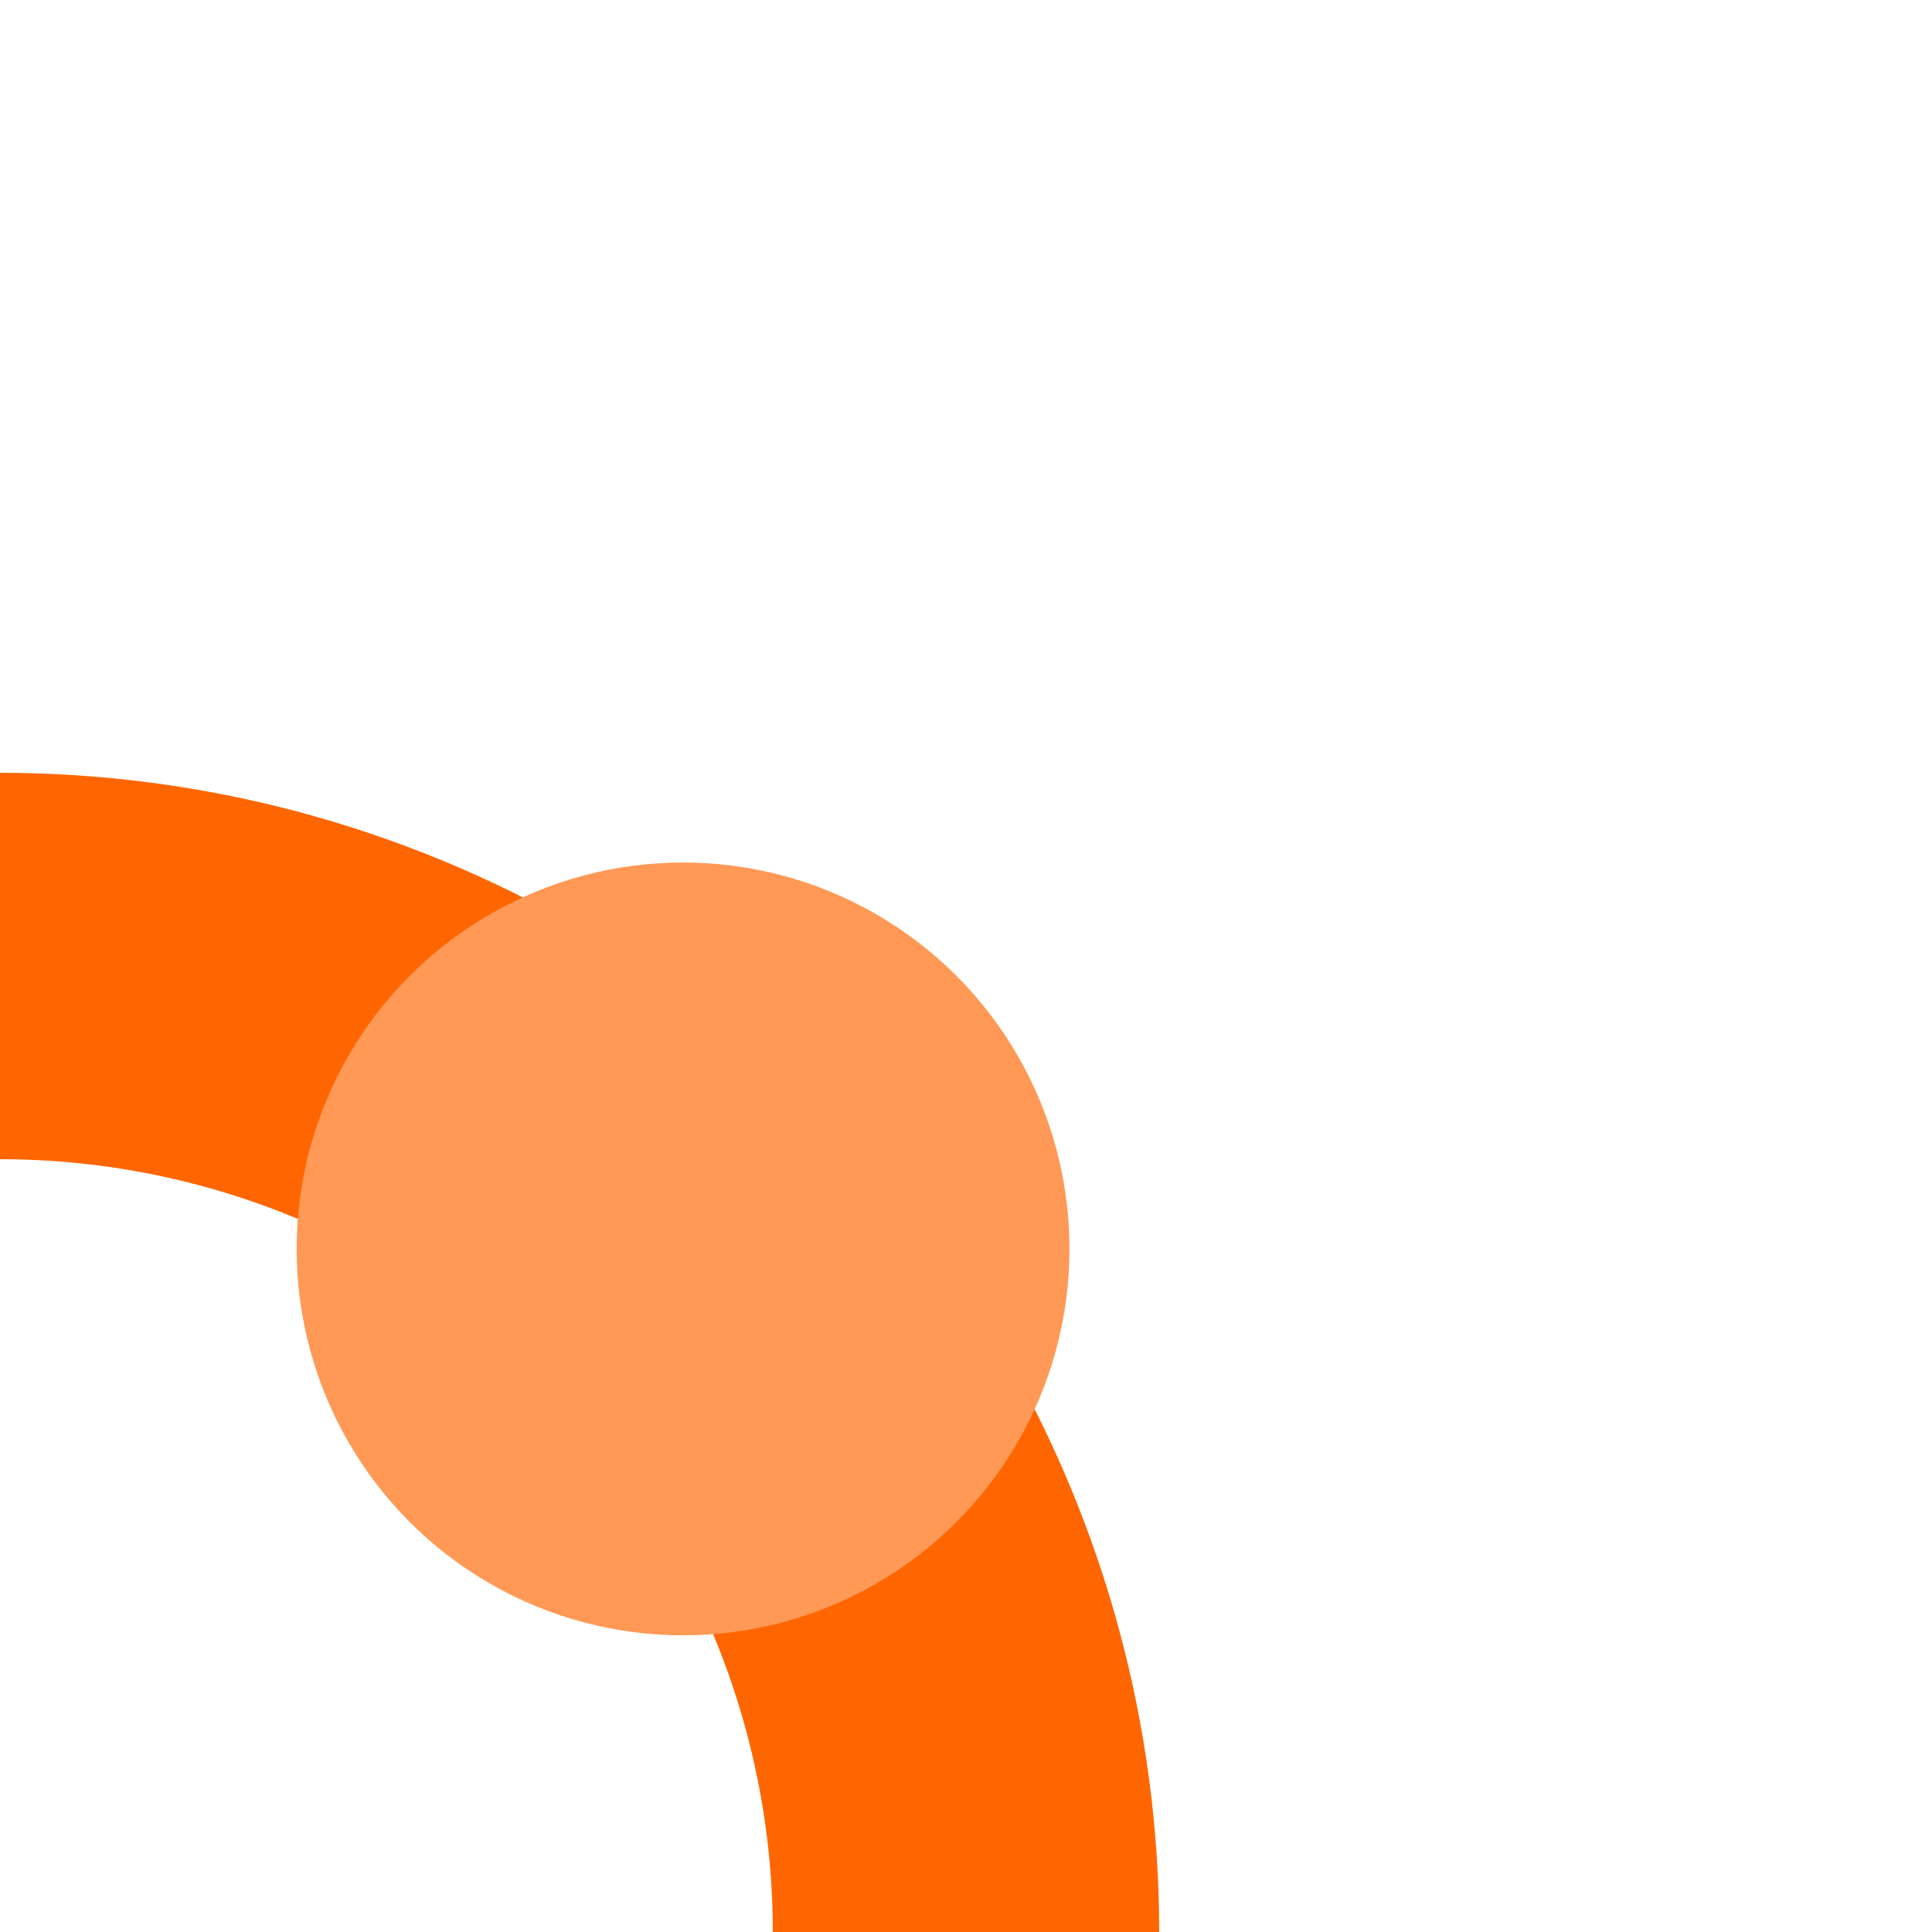
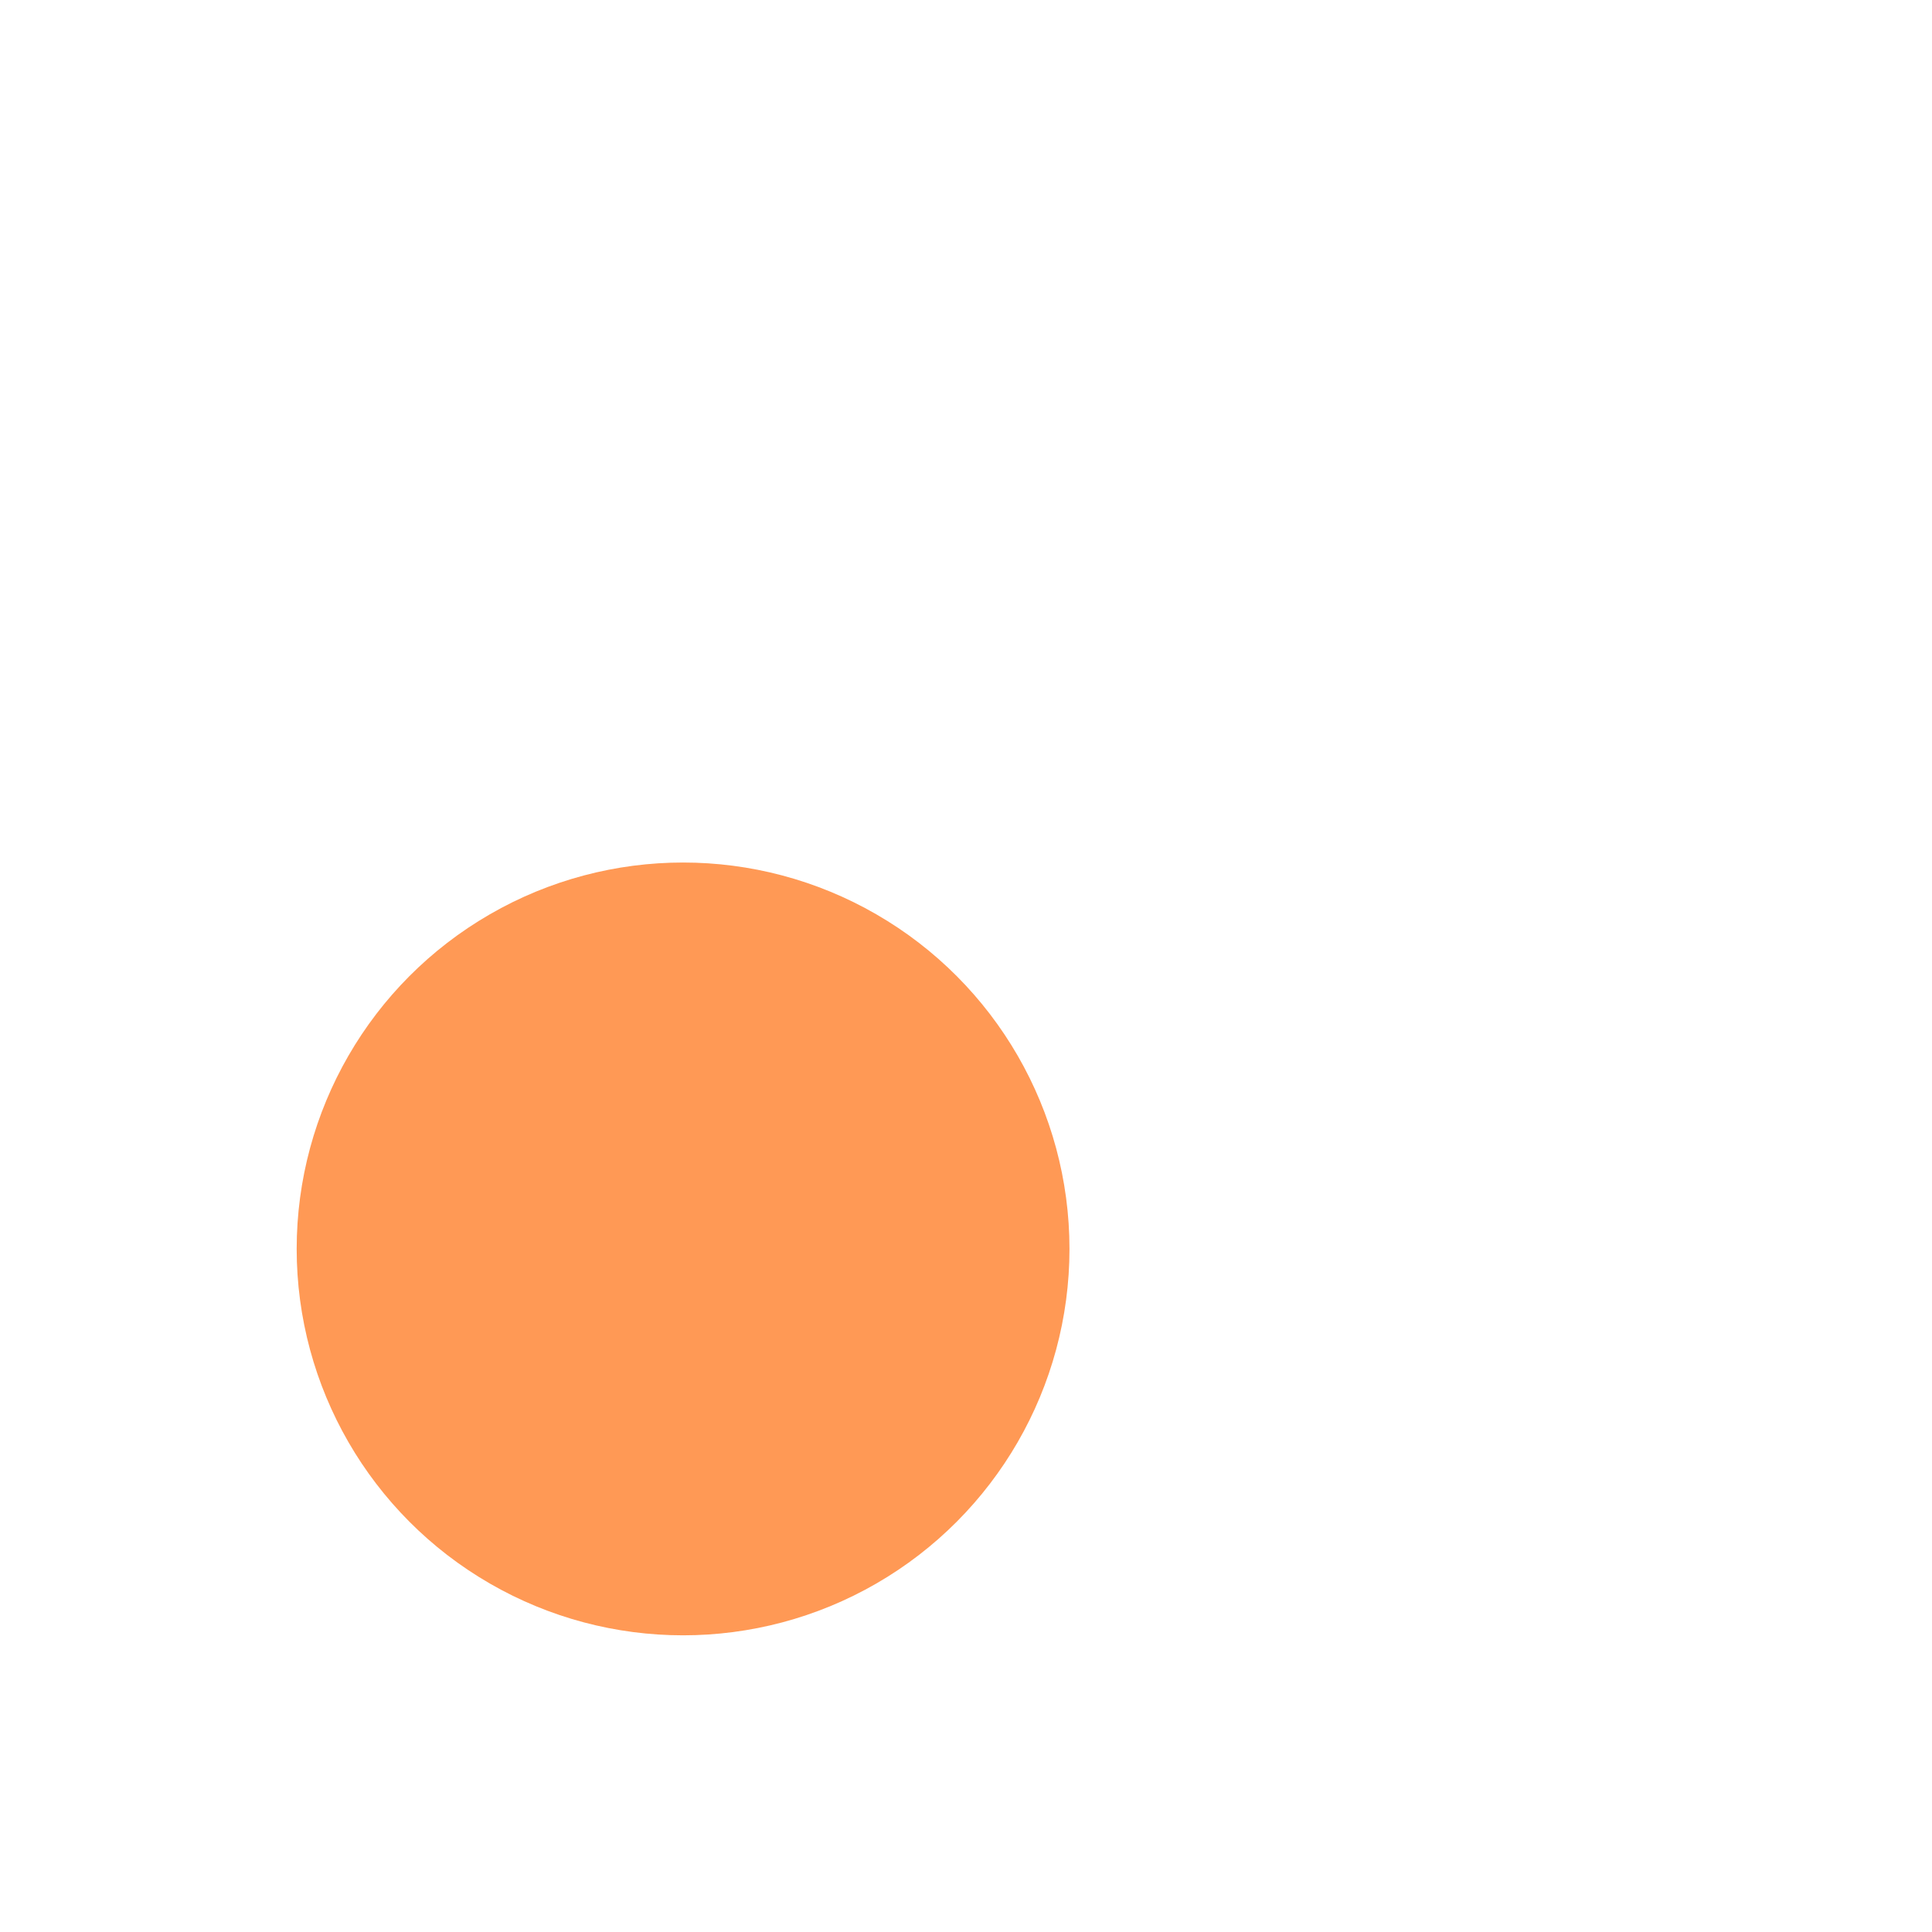
<svg xmlns="http://www.w3.org/2000/svg" width="500" height="500">
  <title>eHST+r orange</title>
-   <circle stroke="#FF6600" cx="0" cy="500" r="250" stroke-width="100" fill="none" />
  <circle fill="#FF9955" cx="176.78" cy="323.22" r="100" />
</svg>